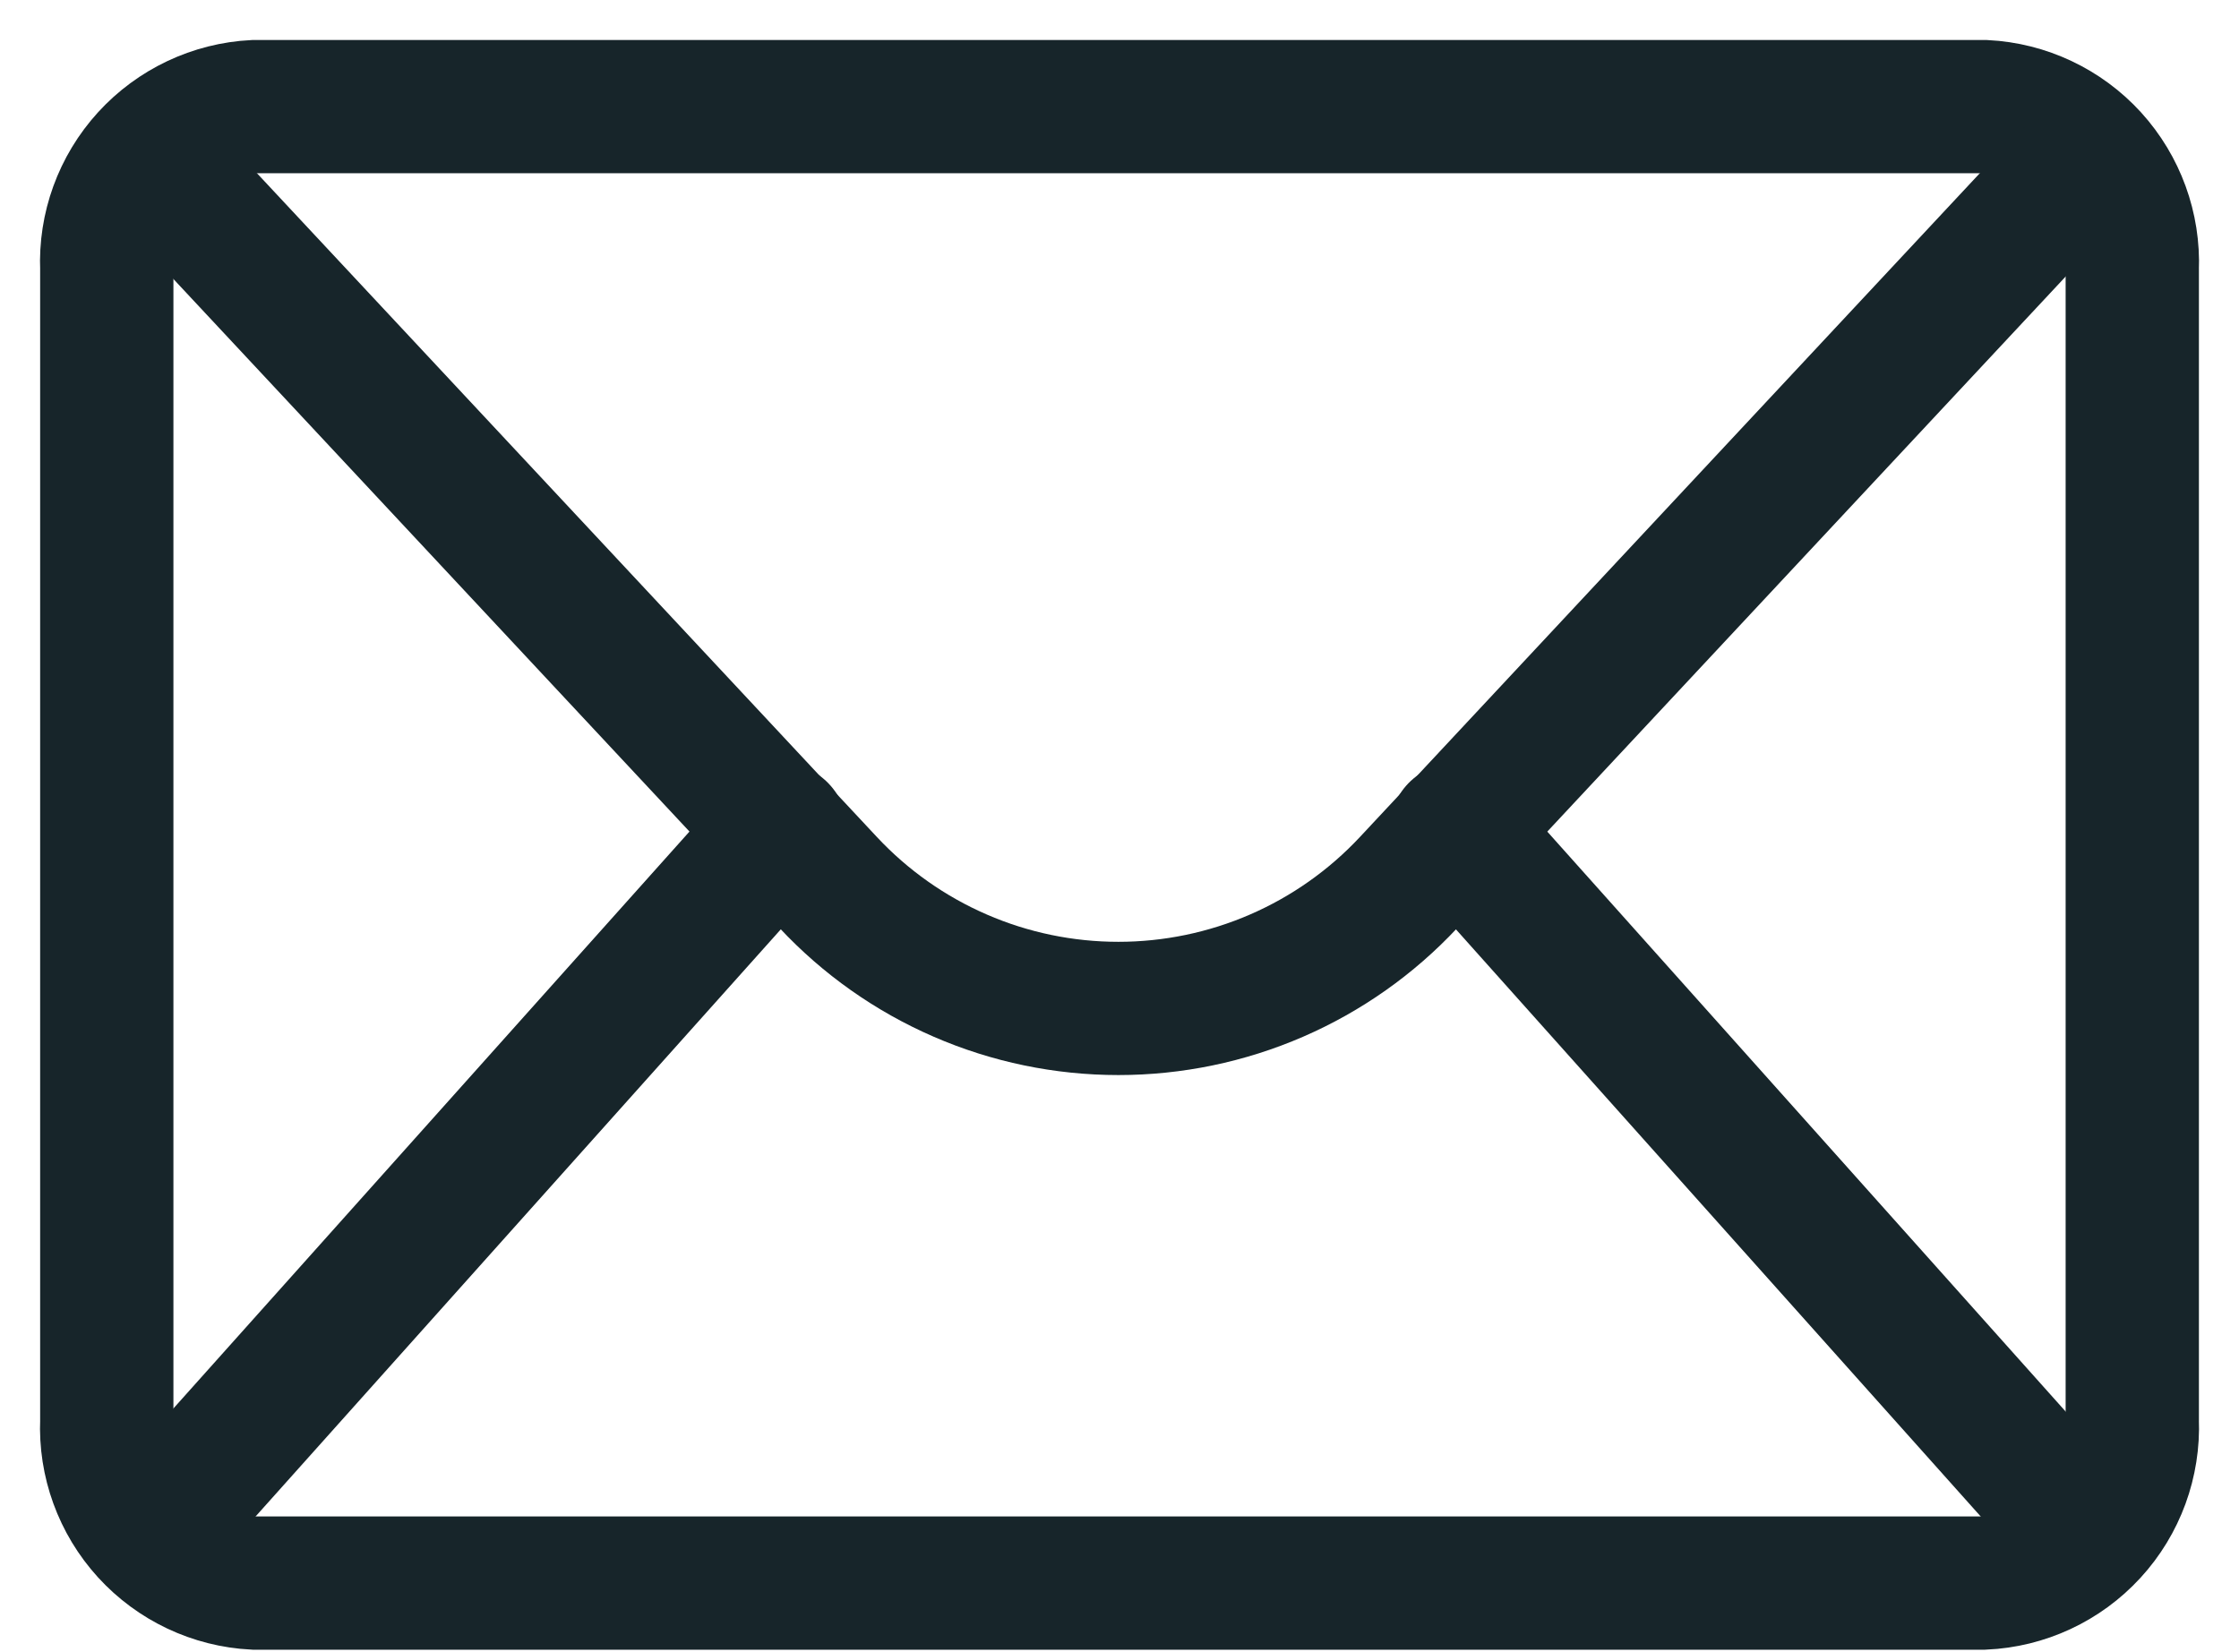
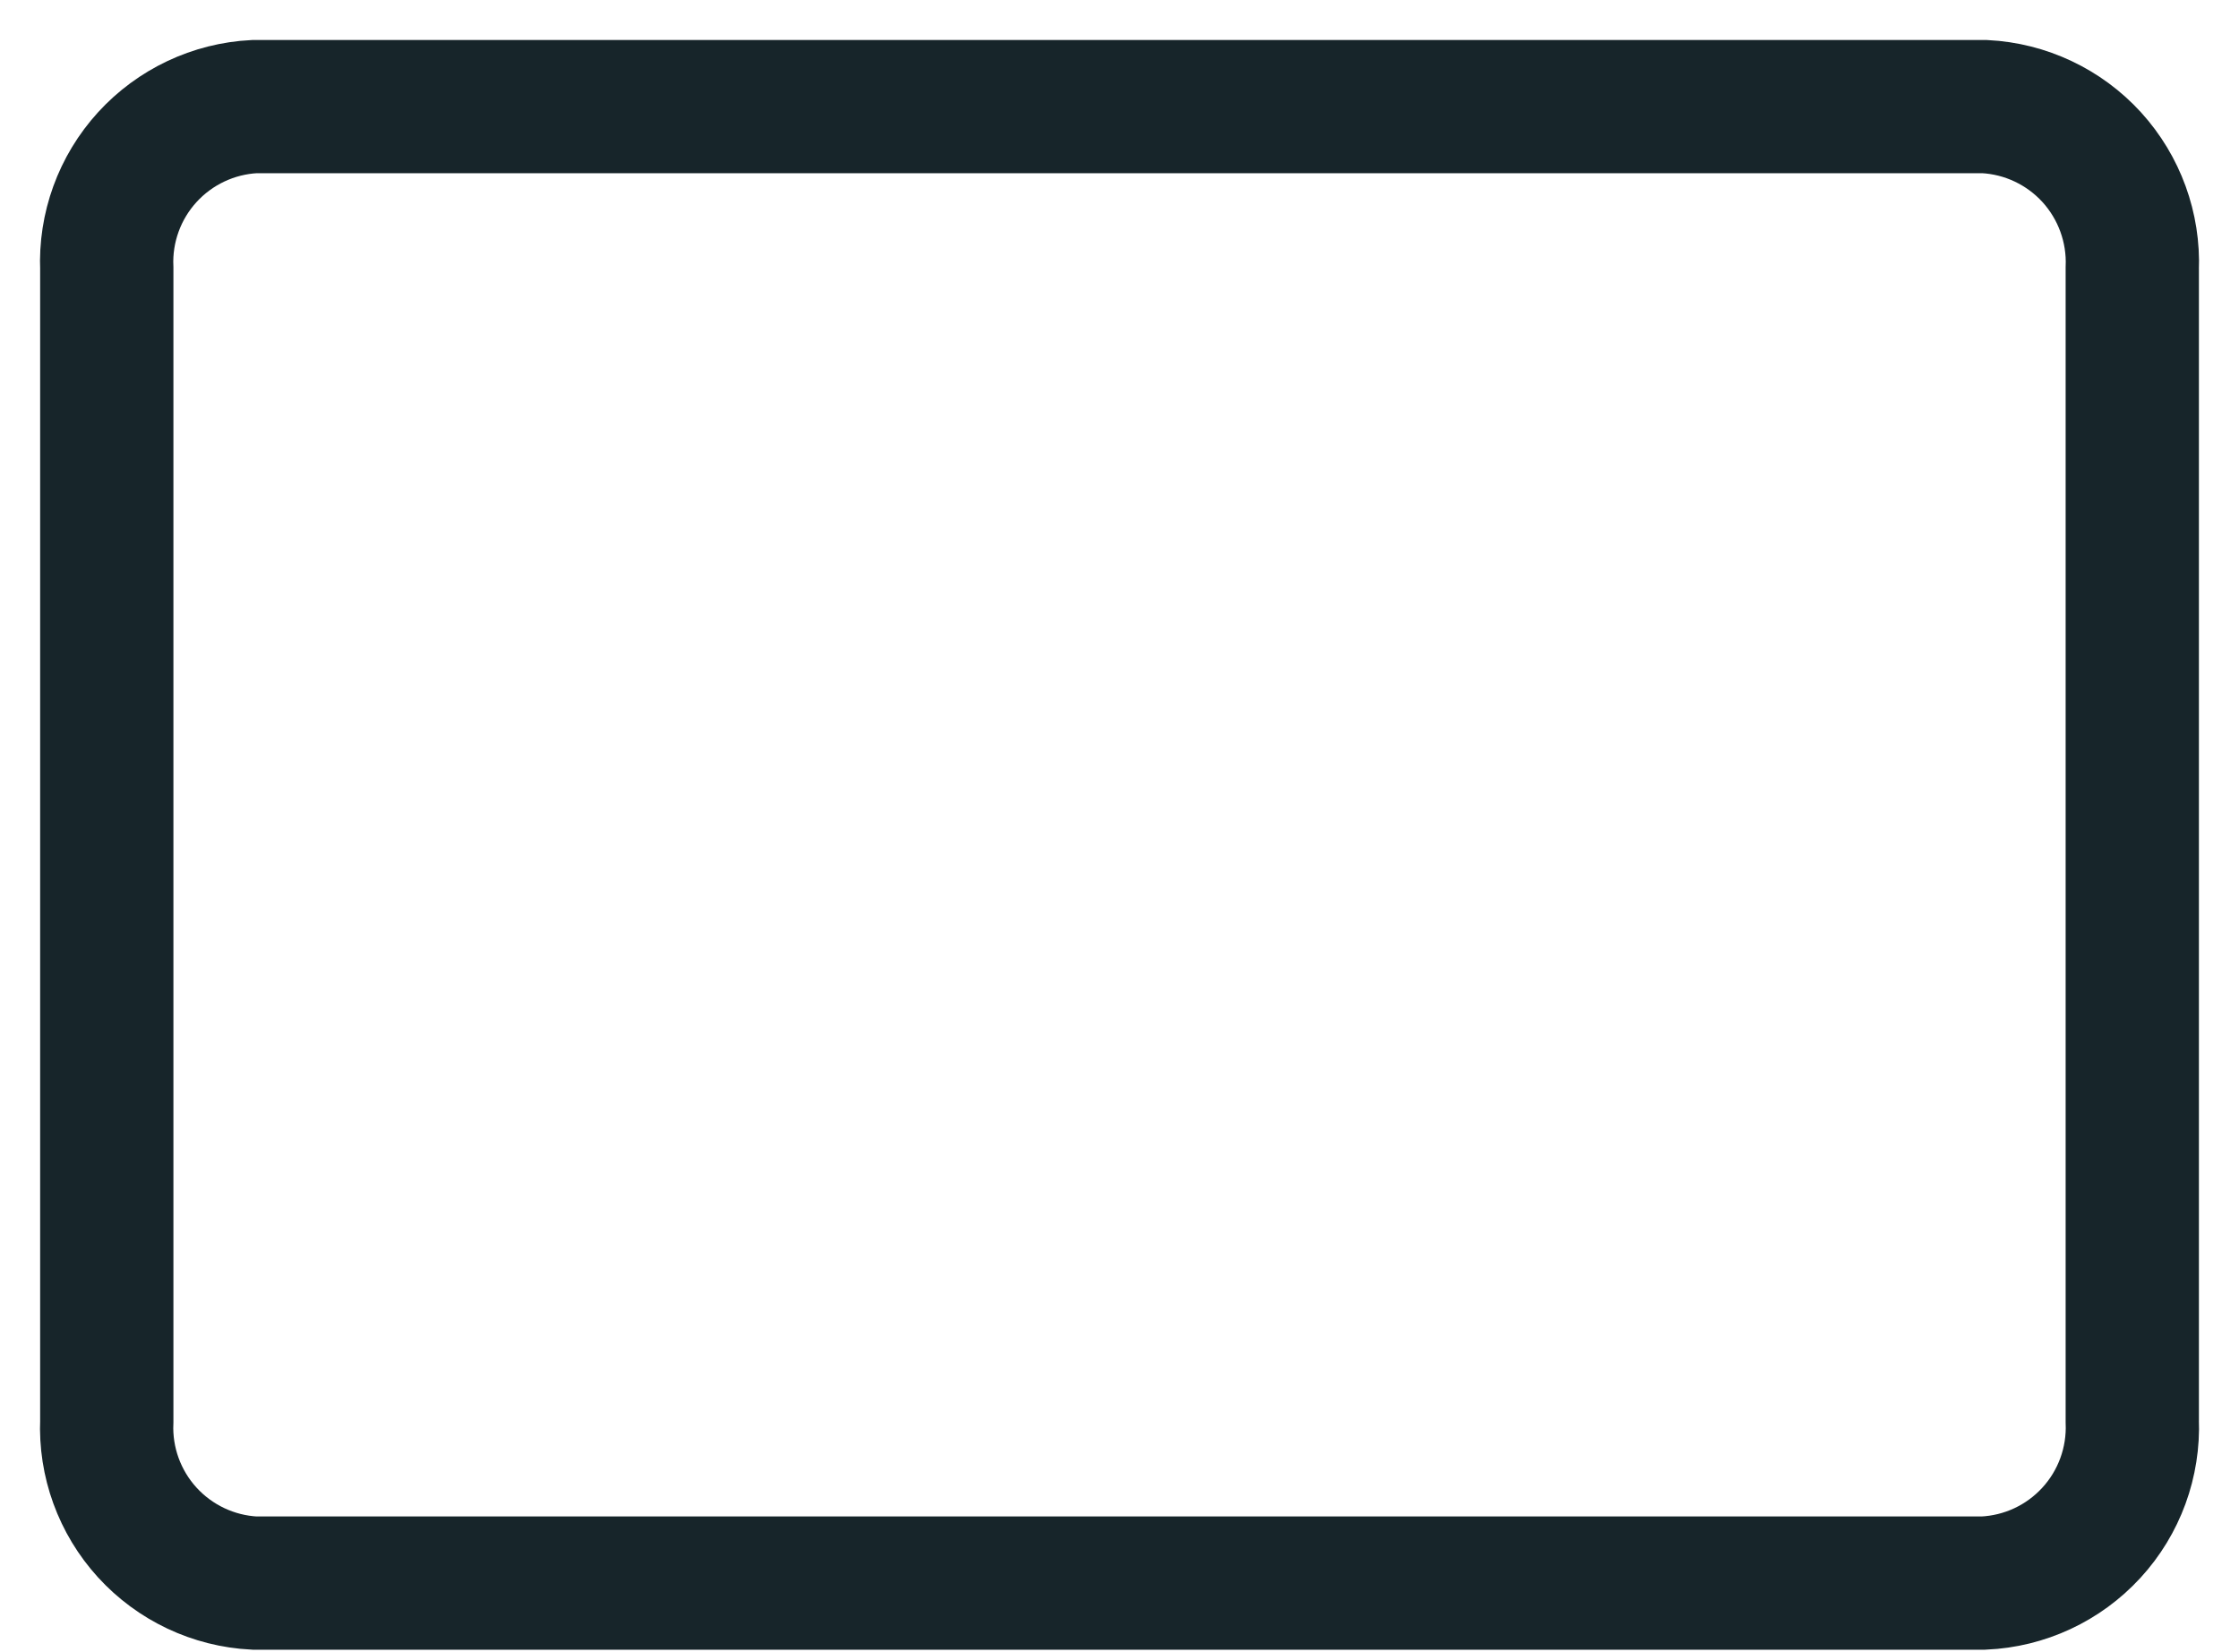
<svg xmlns="http://www.w3.org/2000/svg" width="42" height="31" viewBox="0 0 42 31" fill="none">
  <path d="M37.206 29.703H4.773C4.004 29.664 3.281 29.322 2.762 28.753C2.243 28.183 1.97 27.432 2.003 26.663V5.04C1.97 4.271 2.243 3.52 2.762 2.95C3.281 2.381 4.004 2.039 4.773 2H37.227C37.996 2.039 38.719 2.381 39.238 2.95C39.756 3.52 40.029 4.271 39.998 5.04V26.663C40.029 27.436 39.754 28.19 39.23 28.76C38.707 29.33 37.979 29.669 37.206 29.703V29.703Z" stroke="#17252A" stroke-width="2.5" stroke-miterlimit="10" stroke-linecap="round" />
-   <path d="M3.249 3.399L15.536 16.558C16.233 17.304 17.076 17.899 18.012 18.305C18.948 18.712 19.958 18.921 20.979 18.921C22 18.921 23.01 18.712 23.947 18.305C24.883 17.899 25.726 17.304 26.423 16.558L38.709 3.399" stroke="#17252A" stroke-width="2.5" stroke-miterlimit="10" stroke-linecap="round" />
-   <path d="M27.316 15.567L38.37 27.937" stroke="#17252A" stroke-width="2.5" stroke-miterlimit="10" stroke-linecap="round" />
-   <path d="M3.263 28.29L14.642 15.567" stroke="#17252A" stroke-width="2.5" stroke-miterlimit="10" stroke-linecap="round" />
</svg>